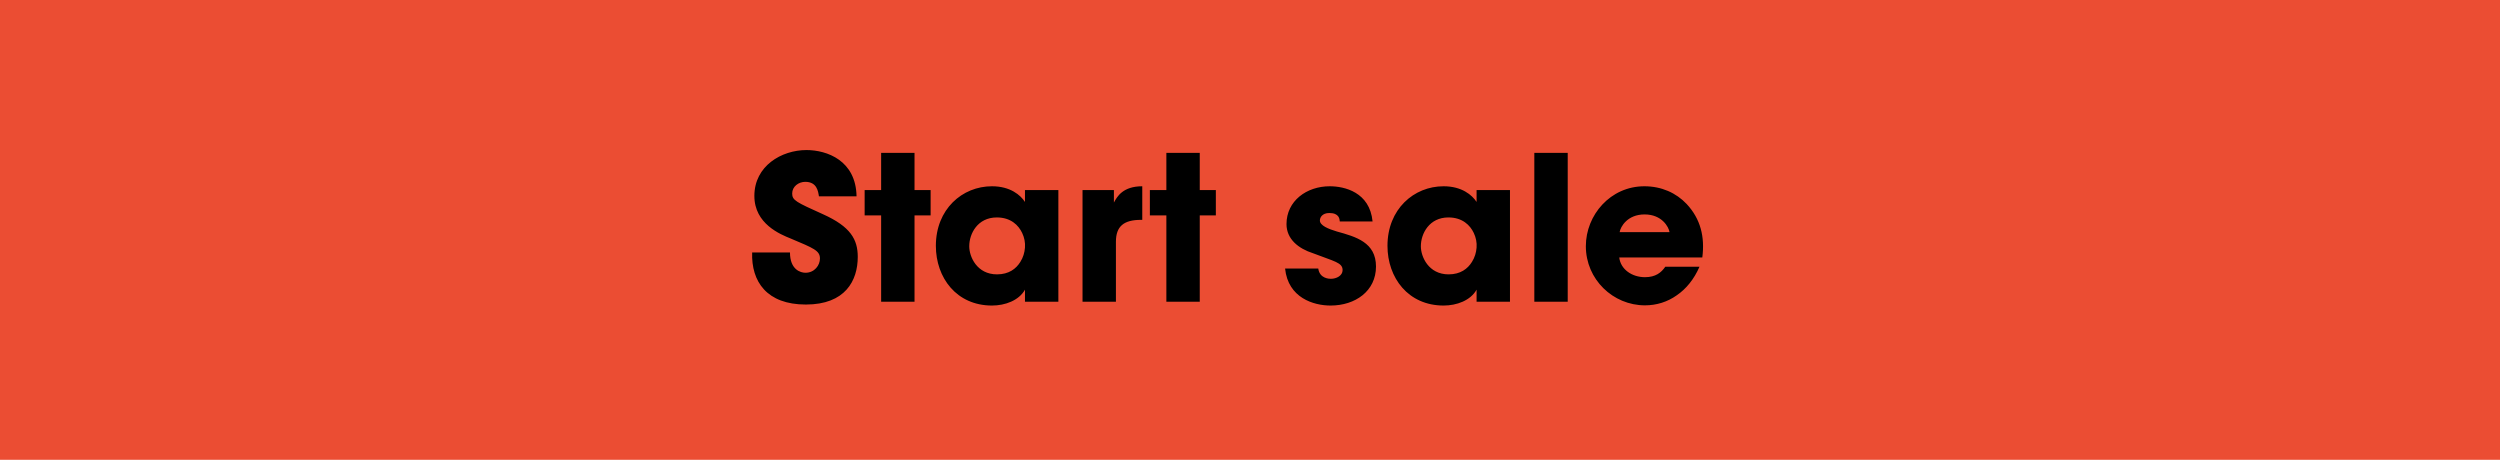
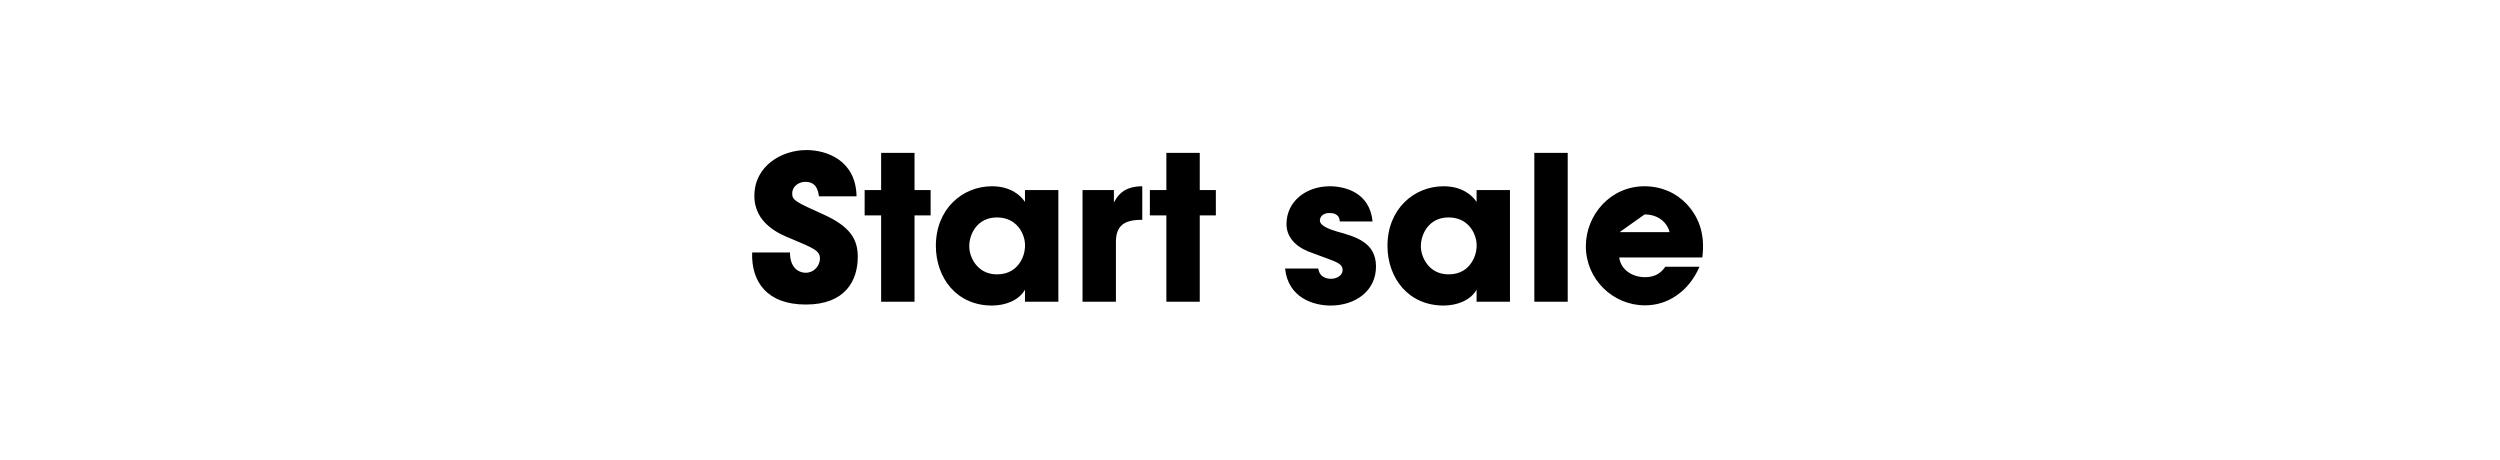
<svg xmlns="http://www.w3.org/2000/svg" width="174" height="32" viewBox="0 0 174 32" fill="none">
-   <rect width="174" height="32" fill="#EB4D33" />
-   <path d="M52.35 17.57H54.982C54.982 18.774 55.724 18.984 56.06 18.984C56.69 18.984 57.068 18.466 57.068 17.99C57.068 17.444 56.634 17.276 55.038 16.604C54.31 16.31 52.504 15.582 52.504 13.636C52.504 11.55 54.394 10.444 56.13 10.444C57.558 10.444 59.574 11.172 59.616 13.664H56.998C56.942 13.314 56.858 12.656 56.046 12.656C55.584 12.656 55.136 12.978 55.136 13.468C55.136 13.944 55.416 14.07 57.278 14.91C59.21 15.778 59.7 16.674 59.7 17.878C59.7 19.53 58.832 21.196 56.088 21.196C53.372 21.196 52.28 19.6 52.35 17.57ZM61.327 21V14.994H60.179V13.23H61.327V10.64H63.651V13.23H64.771V14.994H63.651V21H61.327ZM73.662 13.23V21H71.338V20.16C70.918 20.916 69.952 21.266 69.042 21.266C66.578 21.266 65.136 19.334 65.136 17.108C65.136 14.56 66.97 12.964 69.042 12.964C70.316 12.964 71.03 13.58 71.338 14.056V13.23H73.662ZM67.46 17.136V17.15C67.46 17.864 67.992 19.096 69.392 19.096C70.218 19.096 70.722 18.704 71.016 18.228C71.212 17.92 71.31 17.584 71.338 17.234C71.366 16.884 71.296 16.534 71.142 16.212C70.89 15.68 70.358 15.134 69.378 15.134C68.048 15.134 67.46 16.254 67.46 17.136ZM75.344 21V13.23H77.528V14.098C77.752 13.678 78.158 12.964 79.502 12.964V15.302H79.418C78.228 15.302 77.668 15.736 77.668 16.828V21H75.344ZM81.179 21V14.994H80.031V13.23H81.179V10.64H83.503V13.23H84.623V14.994H83.503V21H81.179ZM95.531 15.414H93.249C93.236 15.246 93.207 14.826 92.522 14.826C92.031 14.826 91.864 15.134 91.864 15.344C91.864 15.694 92.438 15.932 93.053 16.114C94.37 16.478 95.769 16.87 95.769 18.55C95.769 20.258 94.328 21.266 92.606 21.266C91.43 21.266 89.651 20.734 89.442 18.69H91.751C91.85 19.404 92.535 19.404 92.633 19.404C93.025 19.404 93.445 19.18 93.445 18.802C93.445 18.27 92.871 18.2 91.388 17.626C90.379 17.304 89.54 16.646 89.54 15.596C89.54 13.986 90.939 12.964 92.549 12.964C93.572 12.964 95.335 13.37 95.531 15.414ZM105.094 13.23V21H102.77V20.16C102.35 20.916 101.384 21.266 100.474 21.266C98.01 21.266 96.568 19.334 96.568 17.108C96.568 14.56 98.402 12.964 100.474 12.964C101.748 12.964 102.462 13.58 102.77 14.056V13.23H105.094ZM98.892 17.136V17.15C98.892 17.864 99.424 19.096 100.824 19.096C101.65 19.096 102.154 18.704 102.448 18.228C102.644 17.92 102.742 17.584 102.77 17.234C102.798 16.884 102.728 16.534 102.574 16.212C102.322 15.68 101.79 15.134 100.81 15.134C99.48 15.134 98.892 16.254 98.892 17.136ZM106.789 21V10.64H109.113V21H106.789ZM118.481 17.92H112.699C112.797 18.746 113.581 19.292 114.491 19.292C115.233 19.292 115.625 18.97 115.905 18.564H118.285C117.907 19.432 117.361 20.104 116.703 20.552C116.059 21.014 115.289 21.252 114.491 21.252C112.265 21.252 110.375 19.446 110.375 17.136C110.375 14.966 112.083 12.964 114.449 12.964C115.639 12.964 116.661 13.426 117.389 14.196C118.369 15.246 118.663 16.492 118.481 17.92ZM112.727 16.156H116.199C116.143 15.792 115.667 14.924 114.463 14.924C113.259 14.924 112.783 15.792 112.727 16.156Z" fill="black" />
+   <path d="M52.35 17.57H54.982C54.982 18.774 55.724 18.984 56.06 18.984C56.69 18.984 57.068 18.466 57.068 17.99C57.068 17.444 56.634 17.276 55.038 16.604C54.31 16.31 52.504 15.582 52.504 13.636C52.504 11.55 54.394 10.444 56.13 10.444C57.558 10.444 59.574 11.172 59.616 13.664H56.998C56.942 13.314 56.858 12.656 56.046 12.656C55.584 12.656 55.136 12.978 55.136 13.468C55.136 13.944 55.416 14.07 57.278 14.91C59.21 15.778 59.7 16.674 59.7 17.878C59.7 19.53 58.832 21.196 56.088 21.196C53.372 21.196 52.28 19.6 52.35 17.57ZM61.327 21V14.994H60.179V13.23H61.327V10.64H63.651V13.23H64.771V14.994H63.651V21H61.327ZM73.662 13.23V21H71.338V20.16C70.918 20.916 69.952 21.266 69.042 21.266C66.578 21.266 65.136 19.334 65.136 17.108C65.136 14.56 66.97 12.964 69.042 12.964C70.316 12.964 71.03 13.58 71.338 14.056V13.23H73.662ZM67.46 17.136V17.15C67.46 17.864 67.992 19.096 69.392 19.096C70.218 19.096 70.722 18.704 71.016 18.228C71.212 17.92 71.31 17.584 71.338 17.234C71.366 16.884 71.296 16.534 71.142 16.212C70.89 15.68 70.358 15.134 69.378 15.134C68.048 15.134 67.46 16.254 67.46 17.136ZM75.344 21V13.23H77.528V14.098C77.752 13.678 78.158 12.964 79.502 12.964V15.302H79.418C78.228 15.302 77.668 15.736 77.668 16.828V21H75.344ZM81.179 21V14.994H80.031V13.23H81.179V10.64H83.503V13.23H84.623V14.994H83.503V21H81.179ZM95.531 15.414H93.249C93.236 15.246 93.207 14.826 92.522 14.826C92.031 14.826 91.864 15.134 91.864 15.344C91.864 15.694 92.438 15.932 93.053 16.114C94.37 16.478 95.769 16.87 95.769 18.55C95.769 20.258 94.328 21.266 92.606 21.266C91.43 21.266 89.651 20.734 89.442 18.69H91.751C91.85 19.404 92.535 19.404 92.633 19.404C93.025 19.404 93.445 19.18 93.445 18.802C93.445 18.27 92.871 18.2 91.388 17.626C90.379 17.304 89.54 16.646 89.54 15.596C89.54 13.986 90.939 12.964 92.549 12.964C93.572 12.964 95.335 13.37 95.531 15.414ZM105.094 13.23V21H102.77V20.16C102.35 20.916 101.384 21.266 100.474 21.266C98.01 21.266 96.568 19.334 96.568 17.108C96.568 14.56 98.402 12.964 100.474 12.964C101.748 12.964 102.462 13.58 102.77 14.056V13.23H105.094ZM98.892 17.136V17.15C98.892 17.864 99.424 19.096 100.824 19.096C101.65 19.096 102.154 18.704 102.448 18.228C102.644 17.92 102.742 17.584 102.77 17.234C102.798 16.884 102.728 16.534 102.574 16.212C102.322 15.68 101.79 15.134 100.81 15.134C99.48 15.134 98.892 16.254 98.892 17.136ZM106.789 21V10.64H109.113V21H106.789ZM118.481 17.92H112.699C112.797 18.746 113.581 19.292 114.491 19.292C115.233 19.292 115.625 18.97 115.905 18.564H118.285C117.907 19.432 117.361 20.104 116.703 20.552C116.059 21.014 115.289 21.252 114.491 21.252C112.265 21.252 110.375 19.446 110.375 17.136C110.375 14.966 112.083 12.964 114.449 12.964C115.639 12.964 116.661 13.426 117.389 14.196C118.369 15.246 118.663 16.492 118.481 17.92ZM112.727 16.156H116.199C116.143 15.792 115.667 14.924 114.463 14.924Z" fill="black" />
</svg>